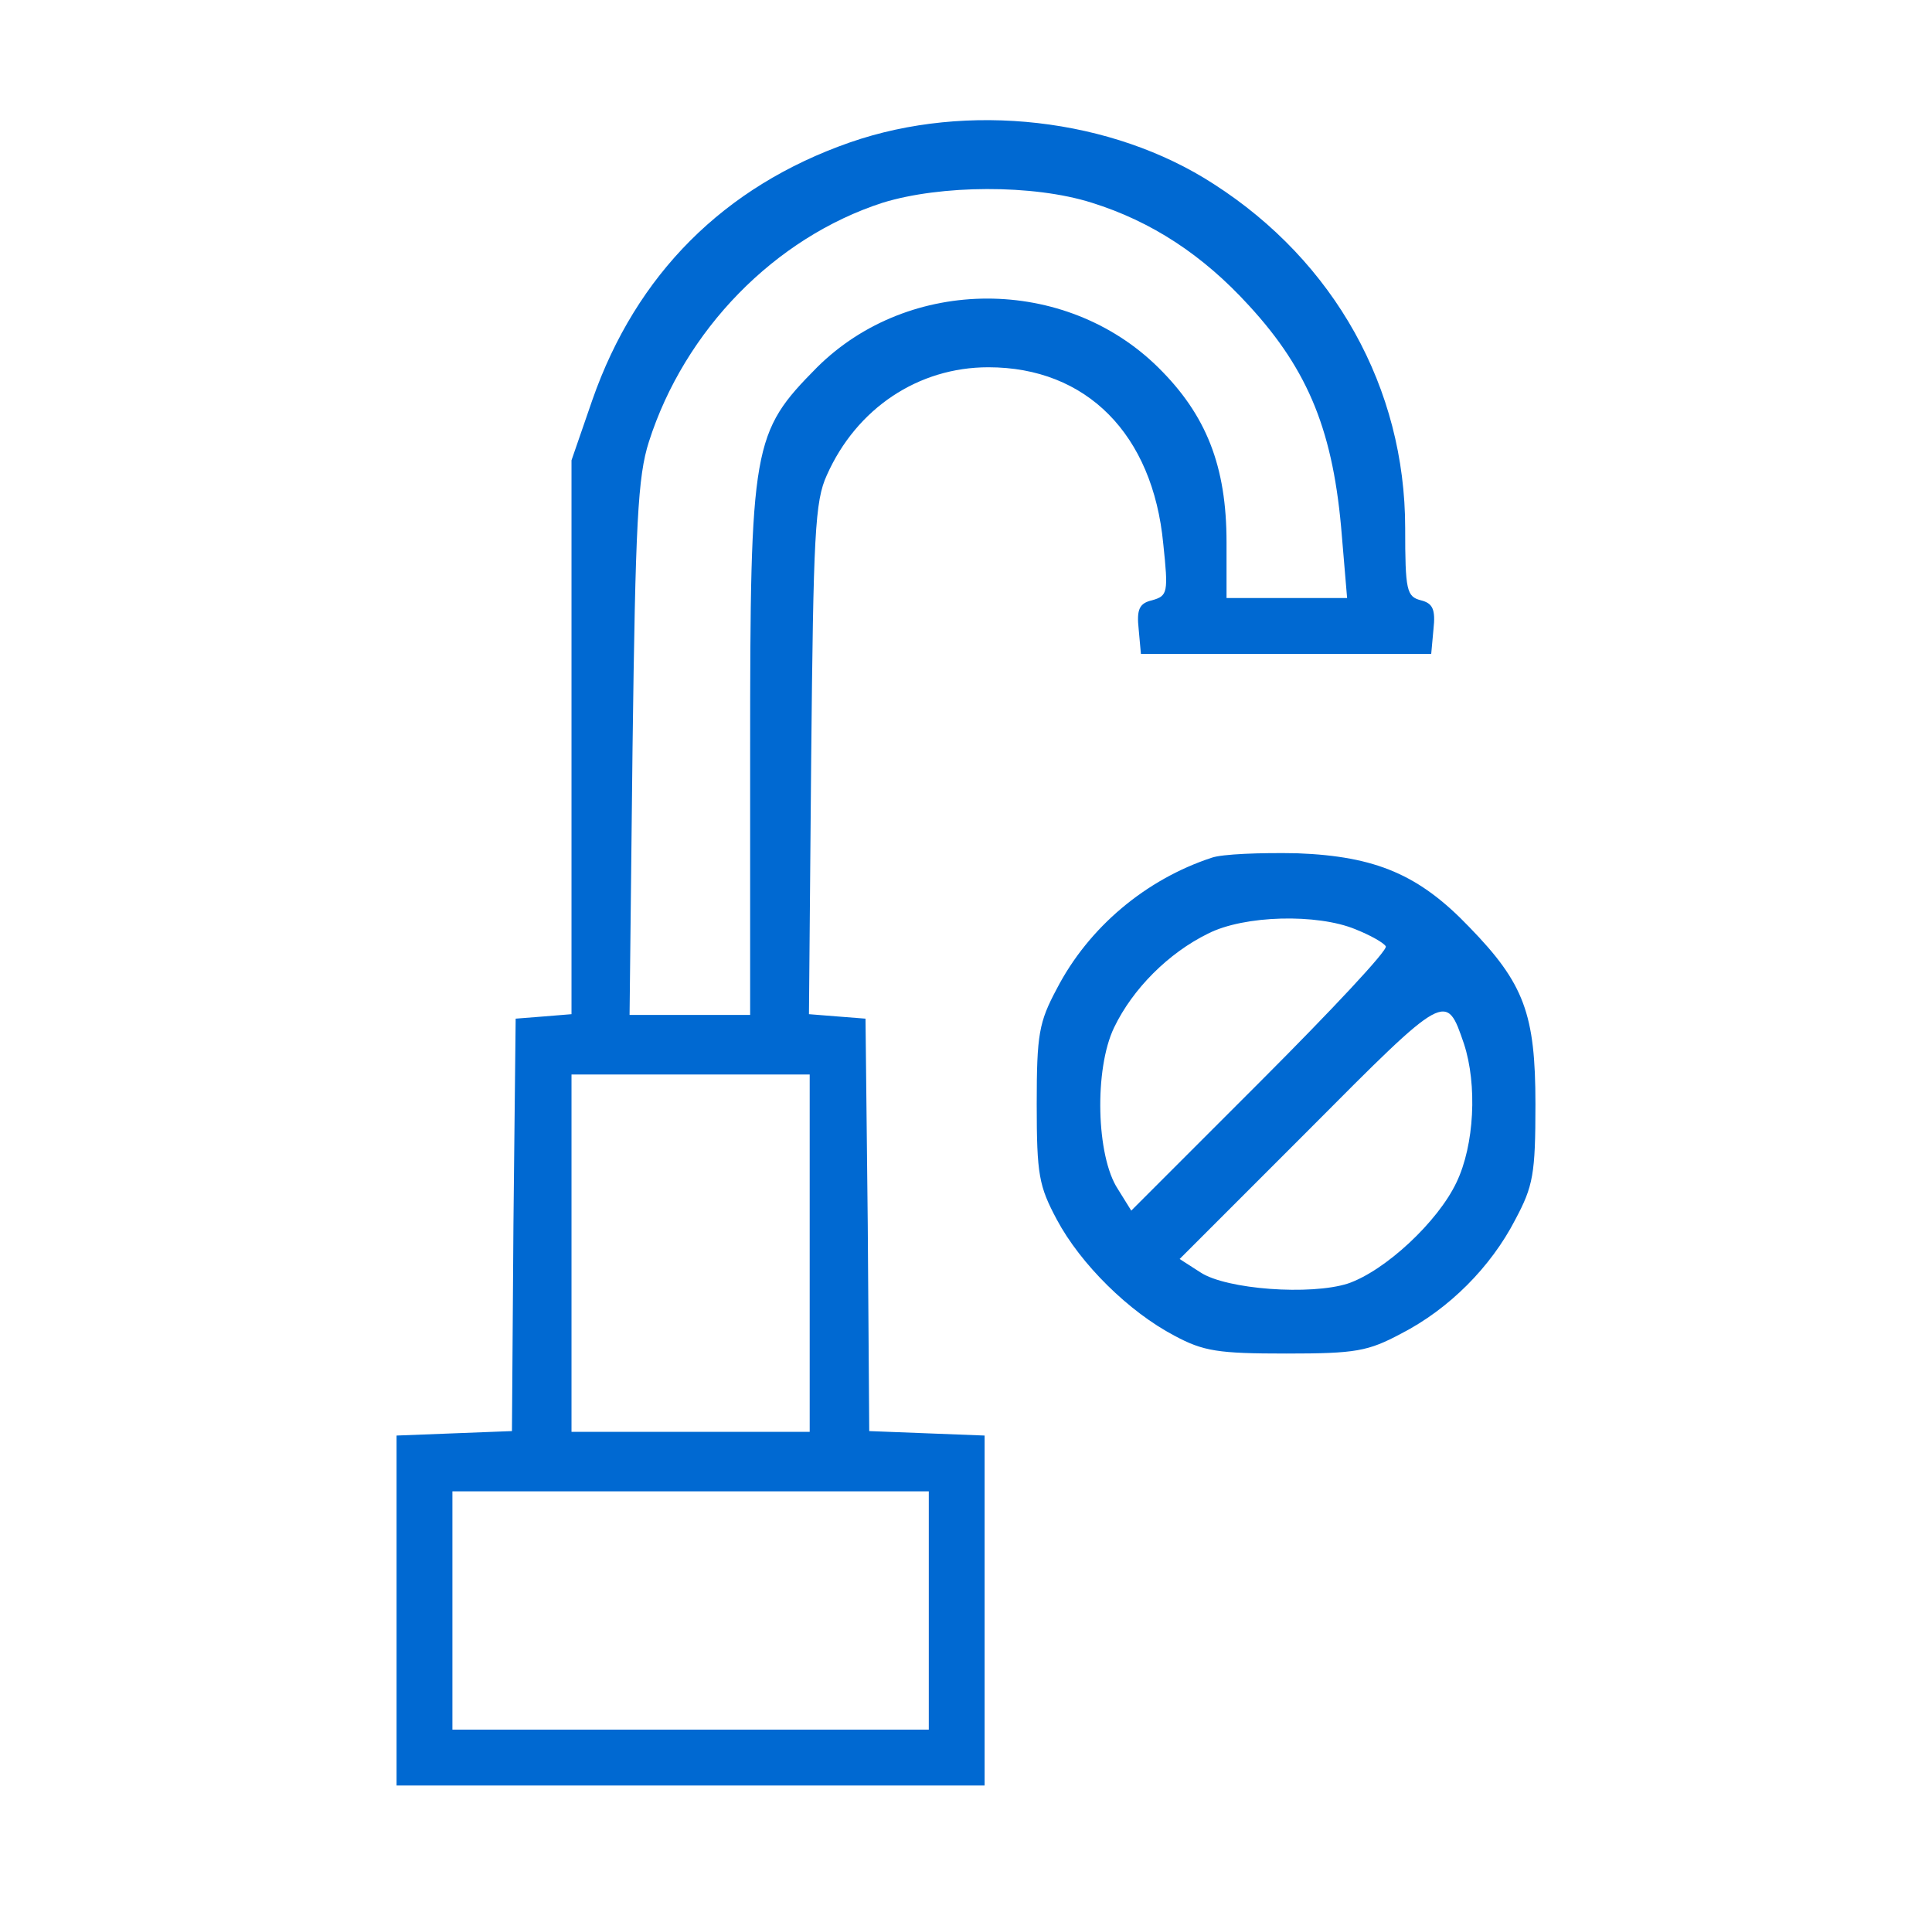
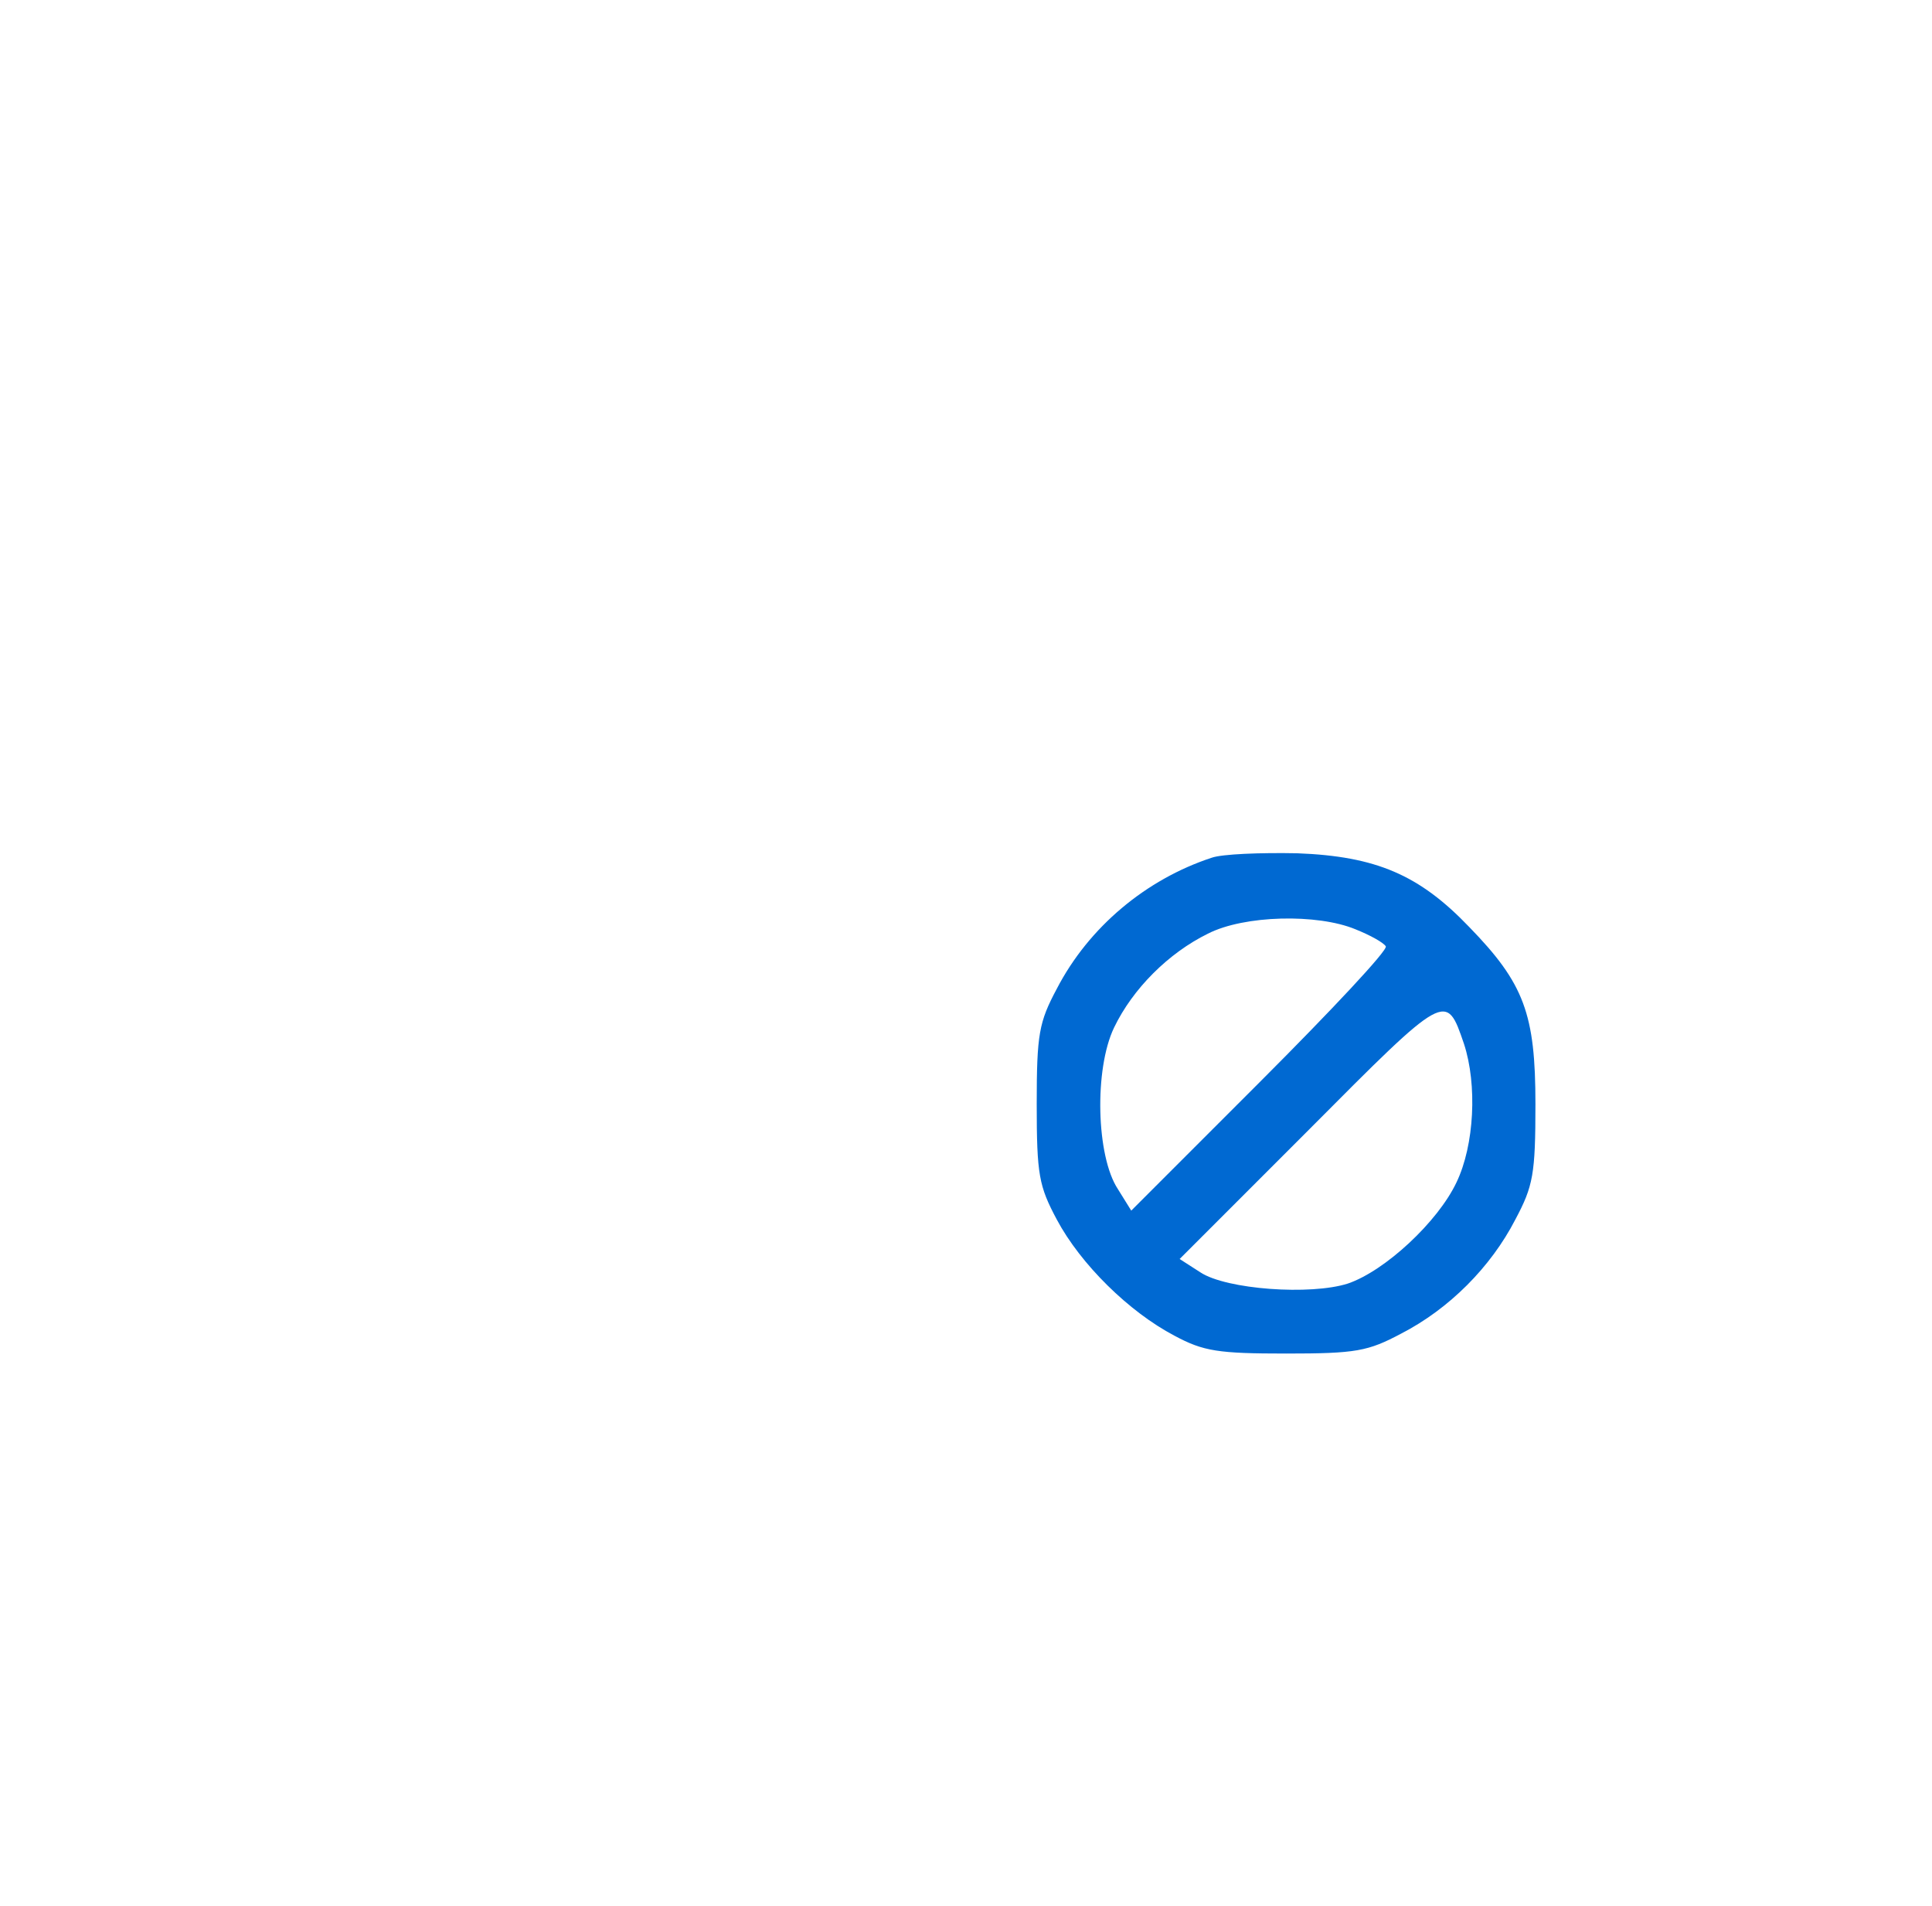
<svg xmlns="http://www.w3.org/2000/svg" width="73" height="72" viewBox="0 0 73 72" fill="none">
-   <path d="M32.112 5.381C27.359 7.04 24.041 10.359 22.381 15.112L21.594 17.39V27.853V38.315L20.553 38.4L19.484 38.484L19.4 46.275L19.344 54.065L17.15 54.15L14.984 54.234V60.843V67.453H26.094H37.203V60.843V54.234L35.038 54.15L32.844 54.065L32.788 46.275L32.703 38.484L31.634 38.4L30.566 38.315L30.65 28.697C30.734 20.175 30.791 18.937 31.241 17.953C32.366 15.422 34.7 13.875 37.344 13.875C41.056 13.875 43.559 16.406 43.953 20.54C44.15 22.397 44.122 22.509 43.531 22.678C43.053 22.79 42.941 23.015 43.025 23.775L43.109 24.703H48.594H54.078L54.163 23.775C54.247 23.015 54.134 22.79 53.684 22.678C53.15 22.537 53.094 22.312 53.094 19.95C53.094 14.662 50.422 9.881 45.866 6.956C42.013 4.453 36.556 3.834 32.112 5.381ZM41.253 7.659C43.503 8.362 45.444 9.628 47.188 11.54C49.466 14.015 50.394 16.35 50.703 20.259L50.9 22.593H48.622H46.344V20.484C46.344 17.615 45.584 15.675 43.756 13.875C40.241 10.415 34.362 10.415 30.875 13.875C28.428 16.35 28.344 16.772 28.344 28.359V38.343H26.066H23.788L23.9 28.275C24.012 19.725 24.097 18.009 24.519 16.687C25.869 12.469 29.272 8.981 33.35 7.659C35.544 6.984 39.031 6.956 41.253 7.659ZM30.594 47.343V54.093H26.094H21.594V47.343V40.593H26.094H30.594V47.343ZM35.094 60.843V65.344H26.094H17.094V60.843V56.343H26.094H35.094V60.843Z" fill="#0069D2" />
  <path d="M45.781 32.405C43.306 33.22 41.141 35.02 39.931 37.355C39.256 38.62 39.172 39.07 39.172 41.714C39.172 44.386 39.256 44.808 39.931 46.074C40.831 47.761 42.659 49.561 44.375 50.461C45.472 51.052 46.034 51.136 48.594 51.136C51.237 51.136 51.688 51.052 52.953 50.377C54.753 49.449 56.328 47.873 57.256 46.074C57.931 44.808 58.016 44.358 58.016 41.714C58.016 38.311 57.594 37.158 55.513 35.02C53.628 33.052 51.997 32.349 49.016 32.236C47.638 32.208 46.175 32.264 45.781 32.405ZM51.209 35.105C51.772 35.33 52.278 35.611 52.362 35.752C52.447 35.892 50.309 38.17 47.638 40.842L42.744 45.736L42.237 44.92C41.422 43.683 41.337 40.392 42.097 38.817C42.8 37.355 44.15 36.005 45.641 35.273C47.019 34.57 49.775 34.514 51.209 35.105ZM55.316 39.436C55.822 40.983 55.709 43.261 55.034 44.667C54.331 46.158 52.334 48.014 50.928 48.492C49.522 48.942 46.344 48.717 45.359 48.07L44.572 47.564L49.466 42.67C54.669 37.439 54.641 37.467 55.316 39.436Z" fill="#0069D2" />
</svg>